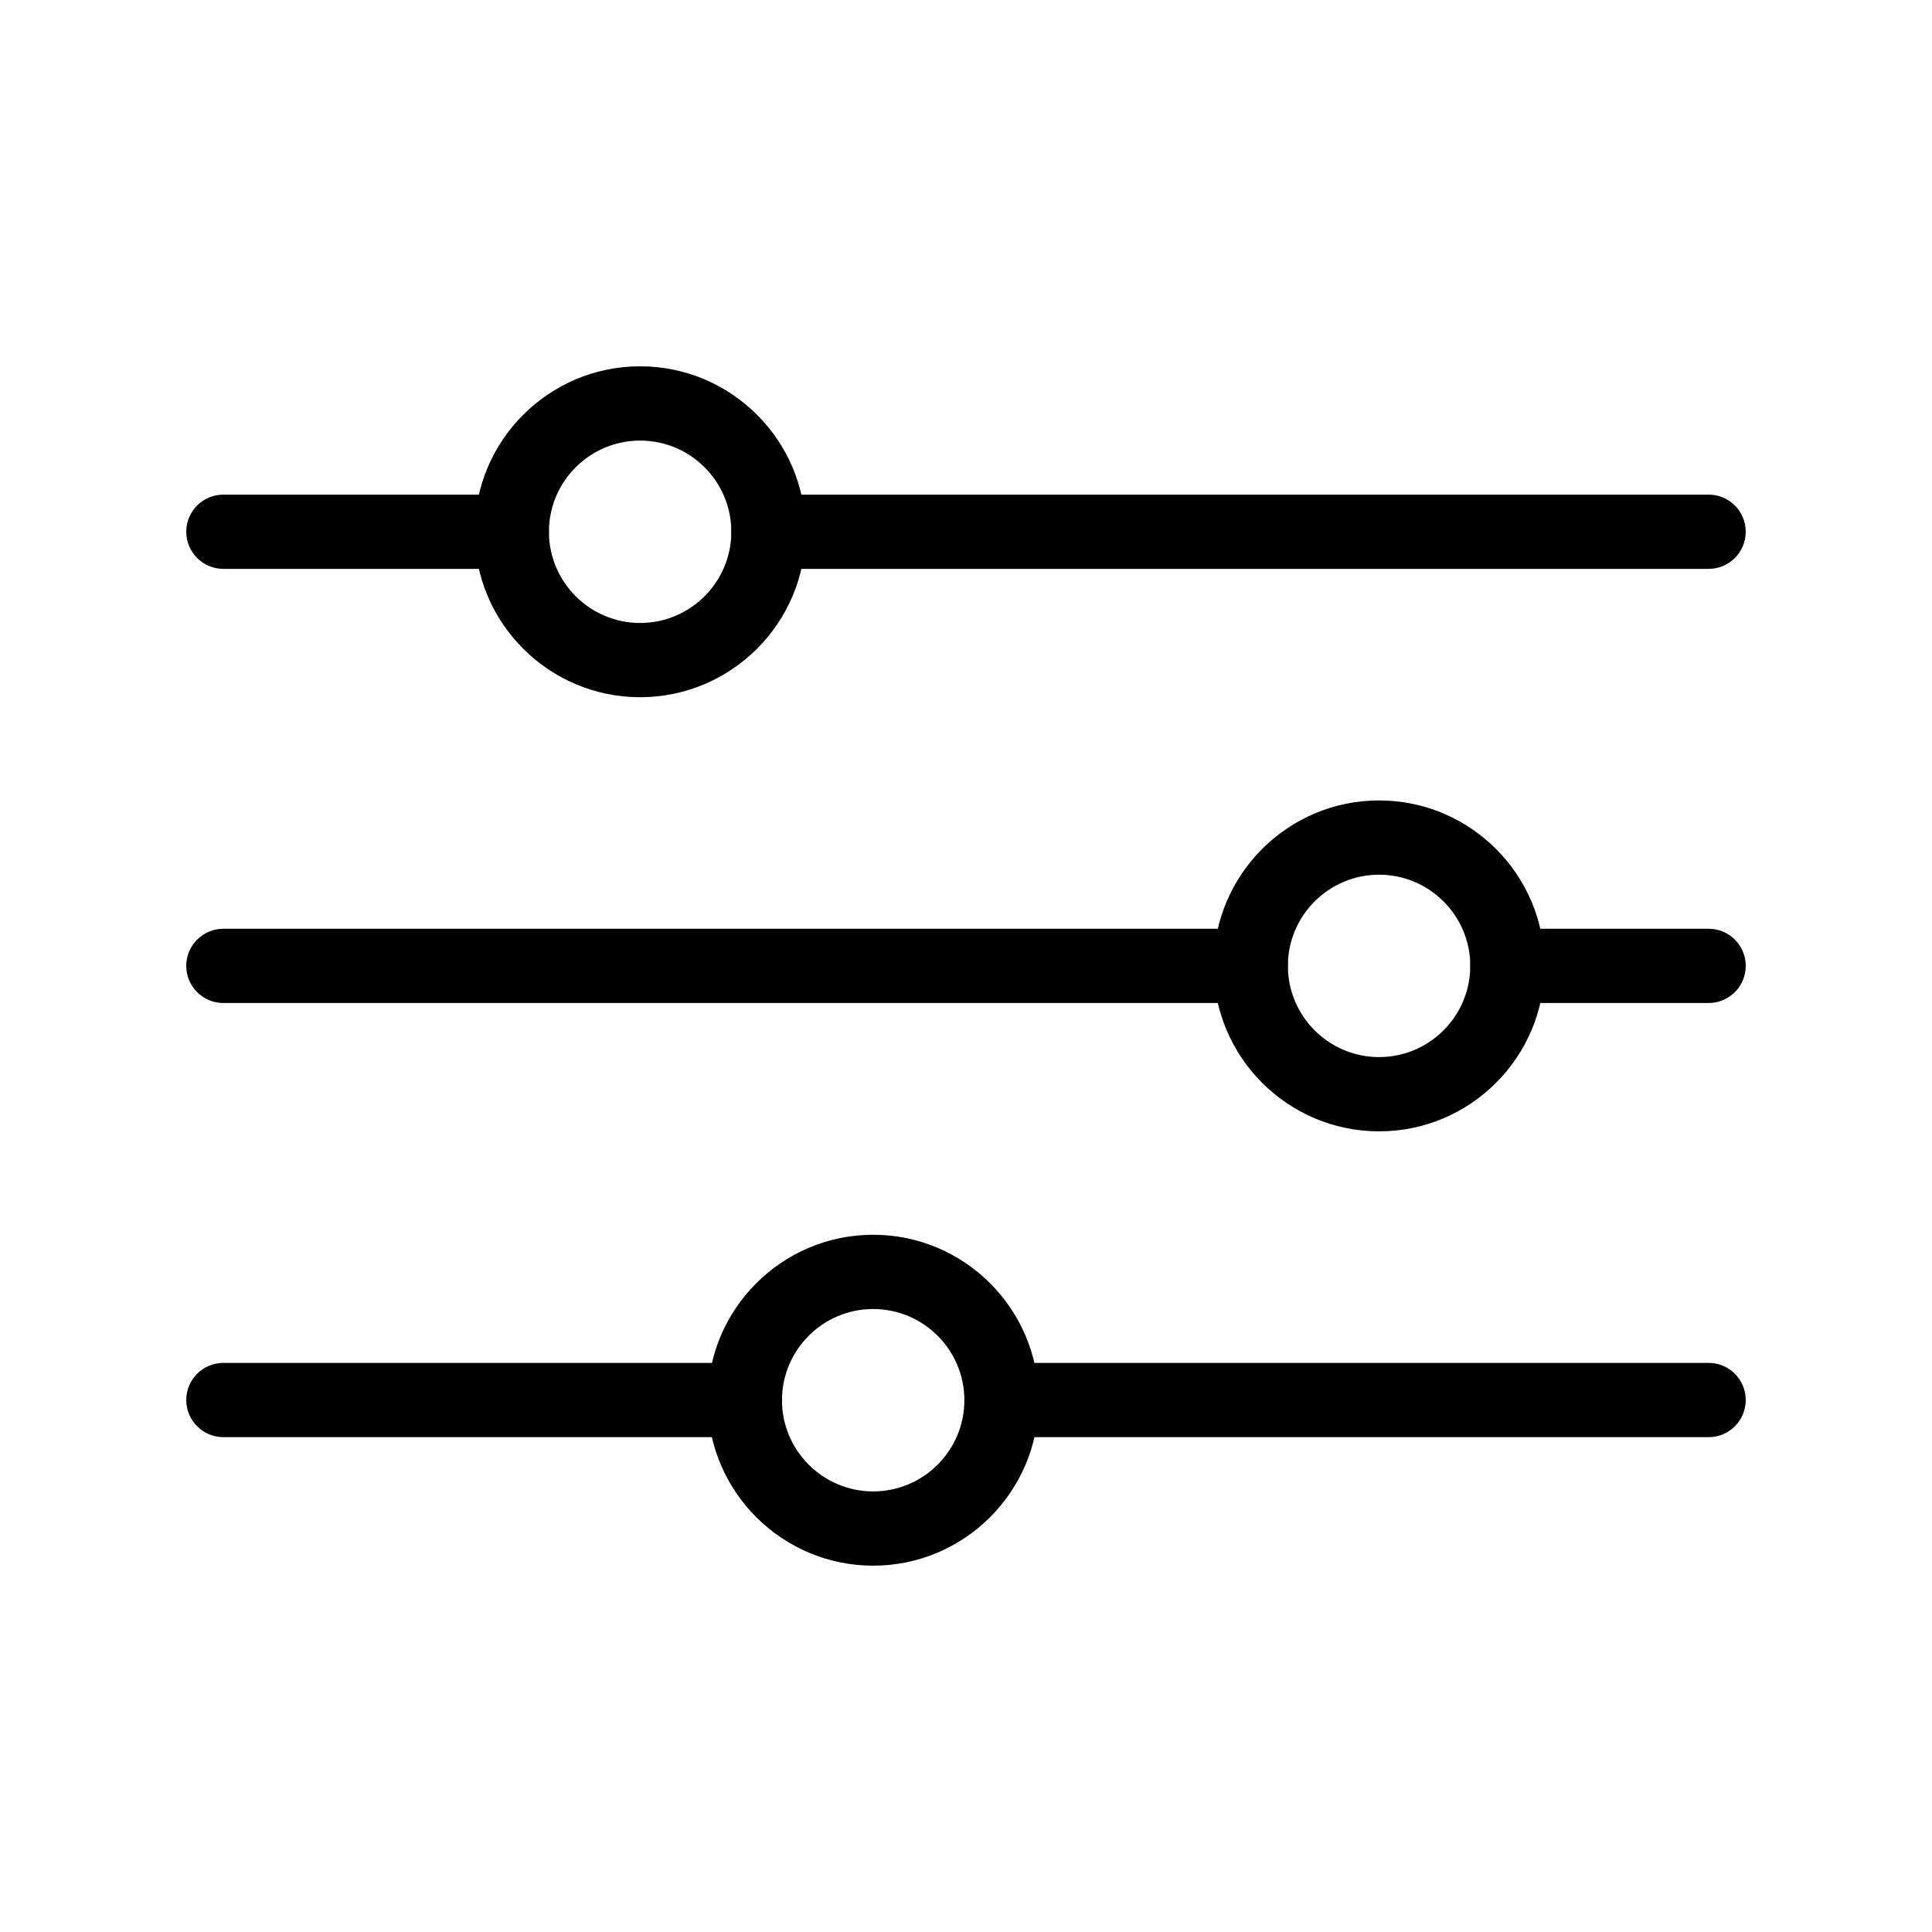
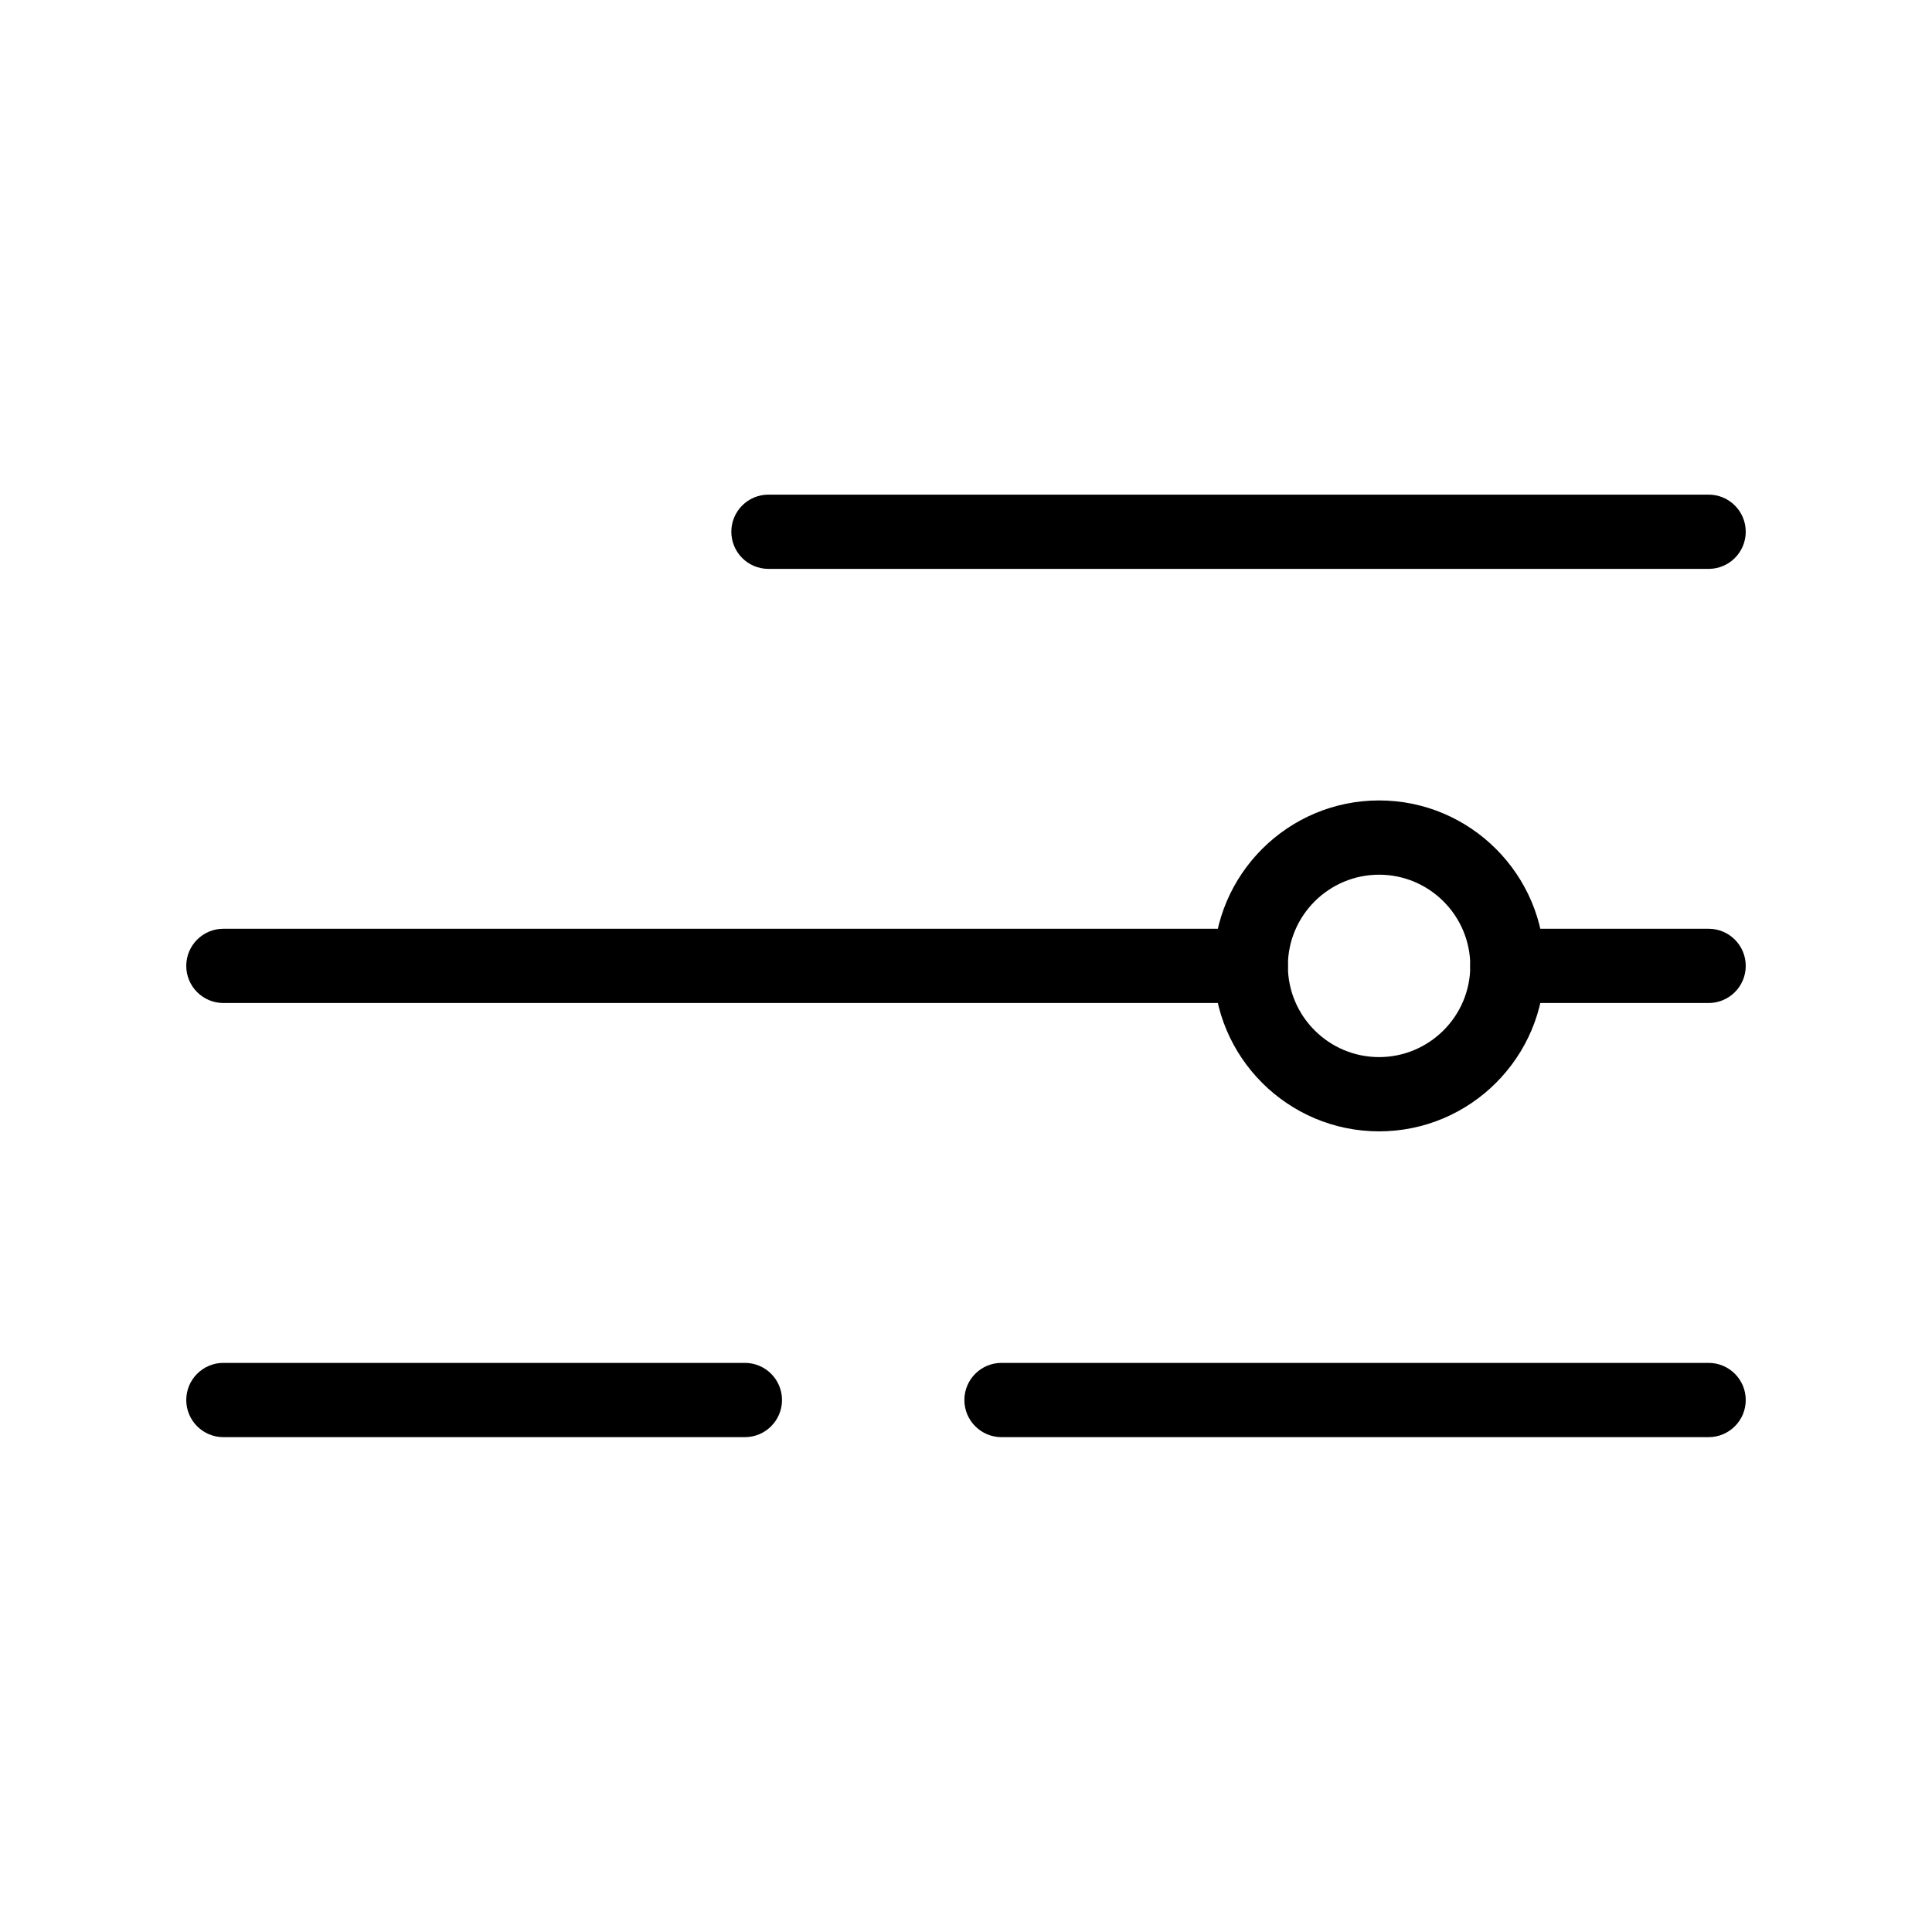
<svg xmlns="http://www.w3.org/2000/svg" fill="#000000" width="800px" height="800px" version="1.1" viewBox="144 144 512 512">
  <g>
    <path d="m596.8 294.76h-249.15c-5.434 0-9.84-4.406-9.84-9.84s4.406-9.84 9.84-9.84h249.15c5.434 0 9.84 4.406 9.84 9.84 0 5.438-4.406 9.84-9.84 9.84z" />
-     <path d="m279.64 294.76h-76.438c-5.434 0-9.84-4.406-9.84-9.84s4.406-9.84 9.84-9.84h76.438c5.434 0 9.84 4.406 9.84 9.84 0 5.438-4.406 9.84-9.84 9.84z" />
    <path d="m596.8 409.81h-53.324c-5.434 0-9.84-4.406-9.84-9.84s4.406-9.84 9.84-9.84h53.324c5.434 0 9.84 4.406 9.84 9.84s-4.406 9.84-9.84 9.84z" />
    <path d="m475.46 409.81h-272.26c-5.434 0-9.84-4.406-9.84-9.84s4.406-9.84 9.84-9.84h272.27c5.434 0 9.84 4.406 9.84 9.84-0.004 5.434-4.41 9.84-9.844 9.84z" />
    <path d="m596.8 524.86h-187.39c-5.434 0-9.84-4.406-9.84-9.84 0-5.434 4.406-9.84 9.84-9.84h187.39c5.434 0 9.84 4.406 9.84 9.84 0 5.434-4.406 9.84-9.84 9.84z" />
    <path d="m341.39 524.86h-138.19c-5.434 0-9.84-4.406-9.84-9.84 0-5.434 4.406-9.84 9.84-9.84h138.2c5.434 0 9.84 4.406 9.84 9.84-0.004 5.434-4.41 9.84-9.844 9.84z" />
-     <path d="m313.64 328.77c-24.176 0-43.848-19.668-43.848-43.848s19.672-43.848 43.848-43.848 43.848 19.672 43.848 43.848-19.668 43.848-43.848 43.848zm0-68.012c-13.324 0-24.168 10.84-24.168 24.168 0 13.324 10.84 24.168 24.168 24.168 13.324 0 24.168-10.84 24.168-24.168s-10.84-24.168-24.168-24.168z" />
    <path d="m509.47 443.82c-24.176 0-43.848-19.668-43.848-43.848 0-24.18 19.668-43.848 43.848-43.848s43.848 19.672 43.848 43.848c0 24.176-19.672 43.848-43.848 43.848zm0-68.016c-13.324 0-24.168 10.84-24.168 24.168 0 13.324 10.84 24.168 24.168 24.168s24.168-10.84 24.168-24.168c0-13.324-10.84-24.168-24.168-24.168z" />
-     <path d="m375.4 558.92c-24.176 0-43.848-19.672-43.848-43.848 0-24.18 19.672-43.848 43.848-43.848 24.176 0 43.848 19.668 43.848 43.848 0 24.176-19.668 43.848-43.848 43.848zm0-68.016c-13.324 0-24.168 10.84-24.168 24.168s10.84 24.168 24.168 24.168c13.324 0 24.168-10.84 24.168-24.168 0-13.324-10.84-24.168-24.168-24.168z" />
  </g>
</svg>